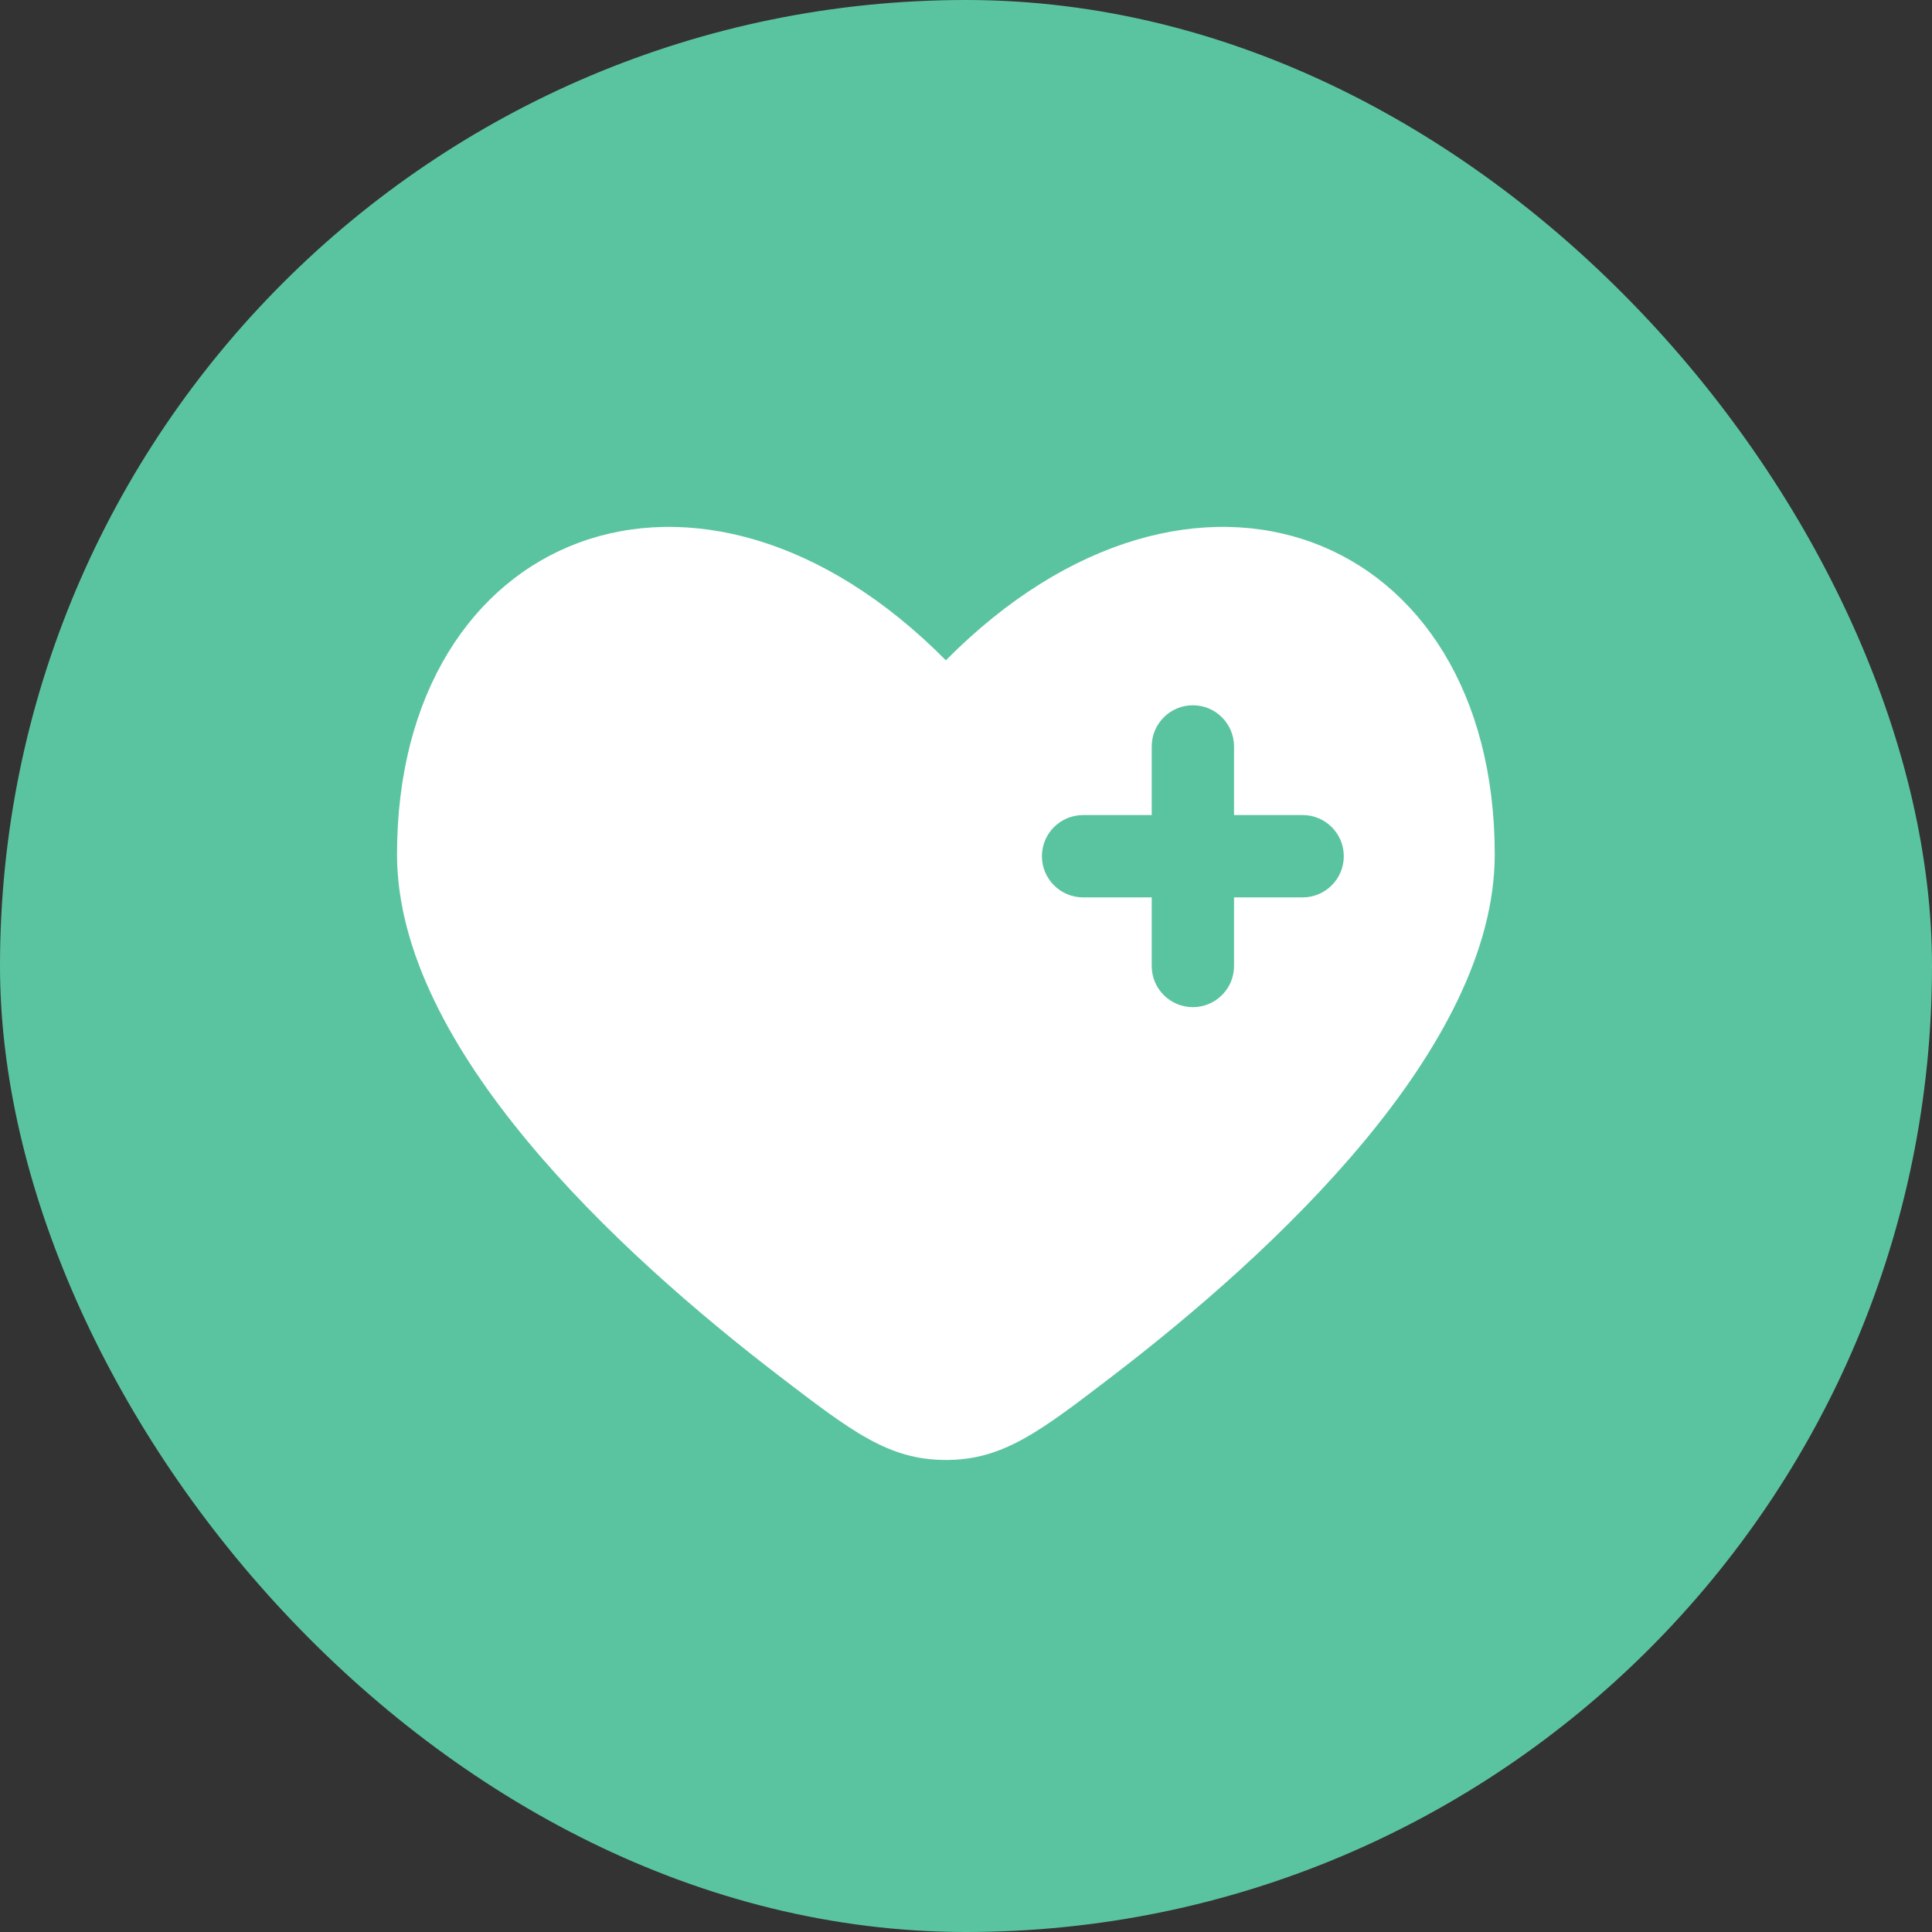
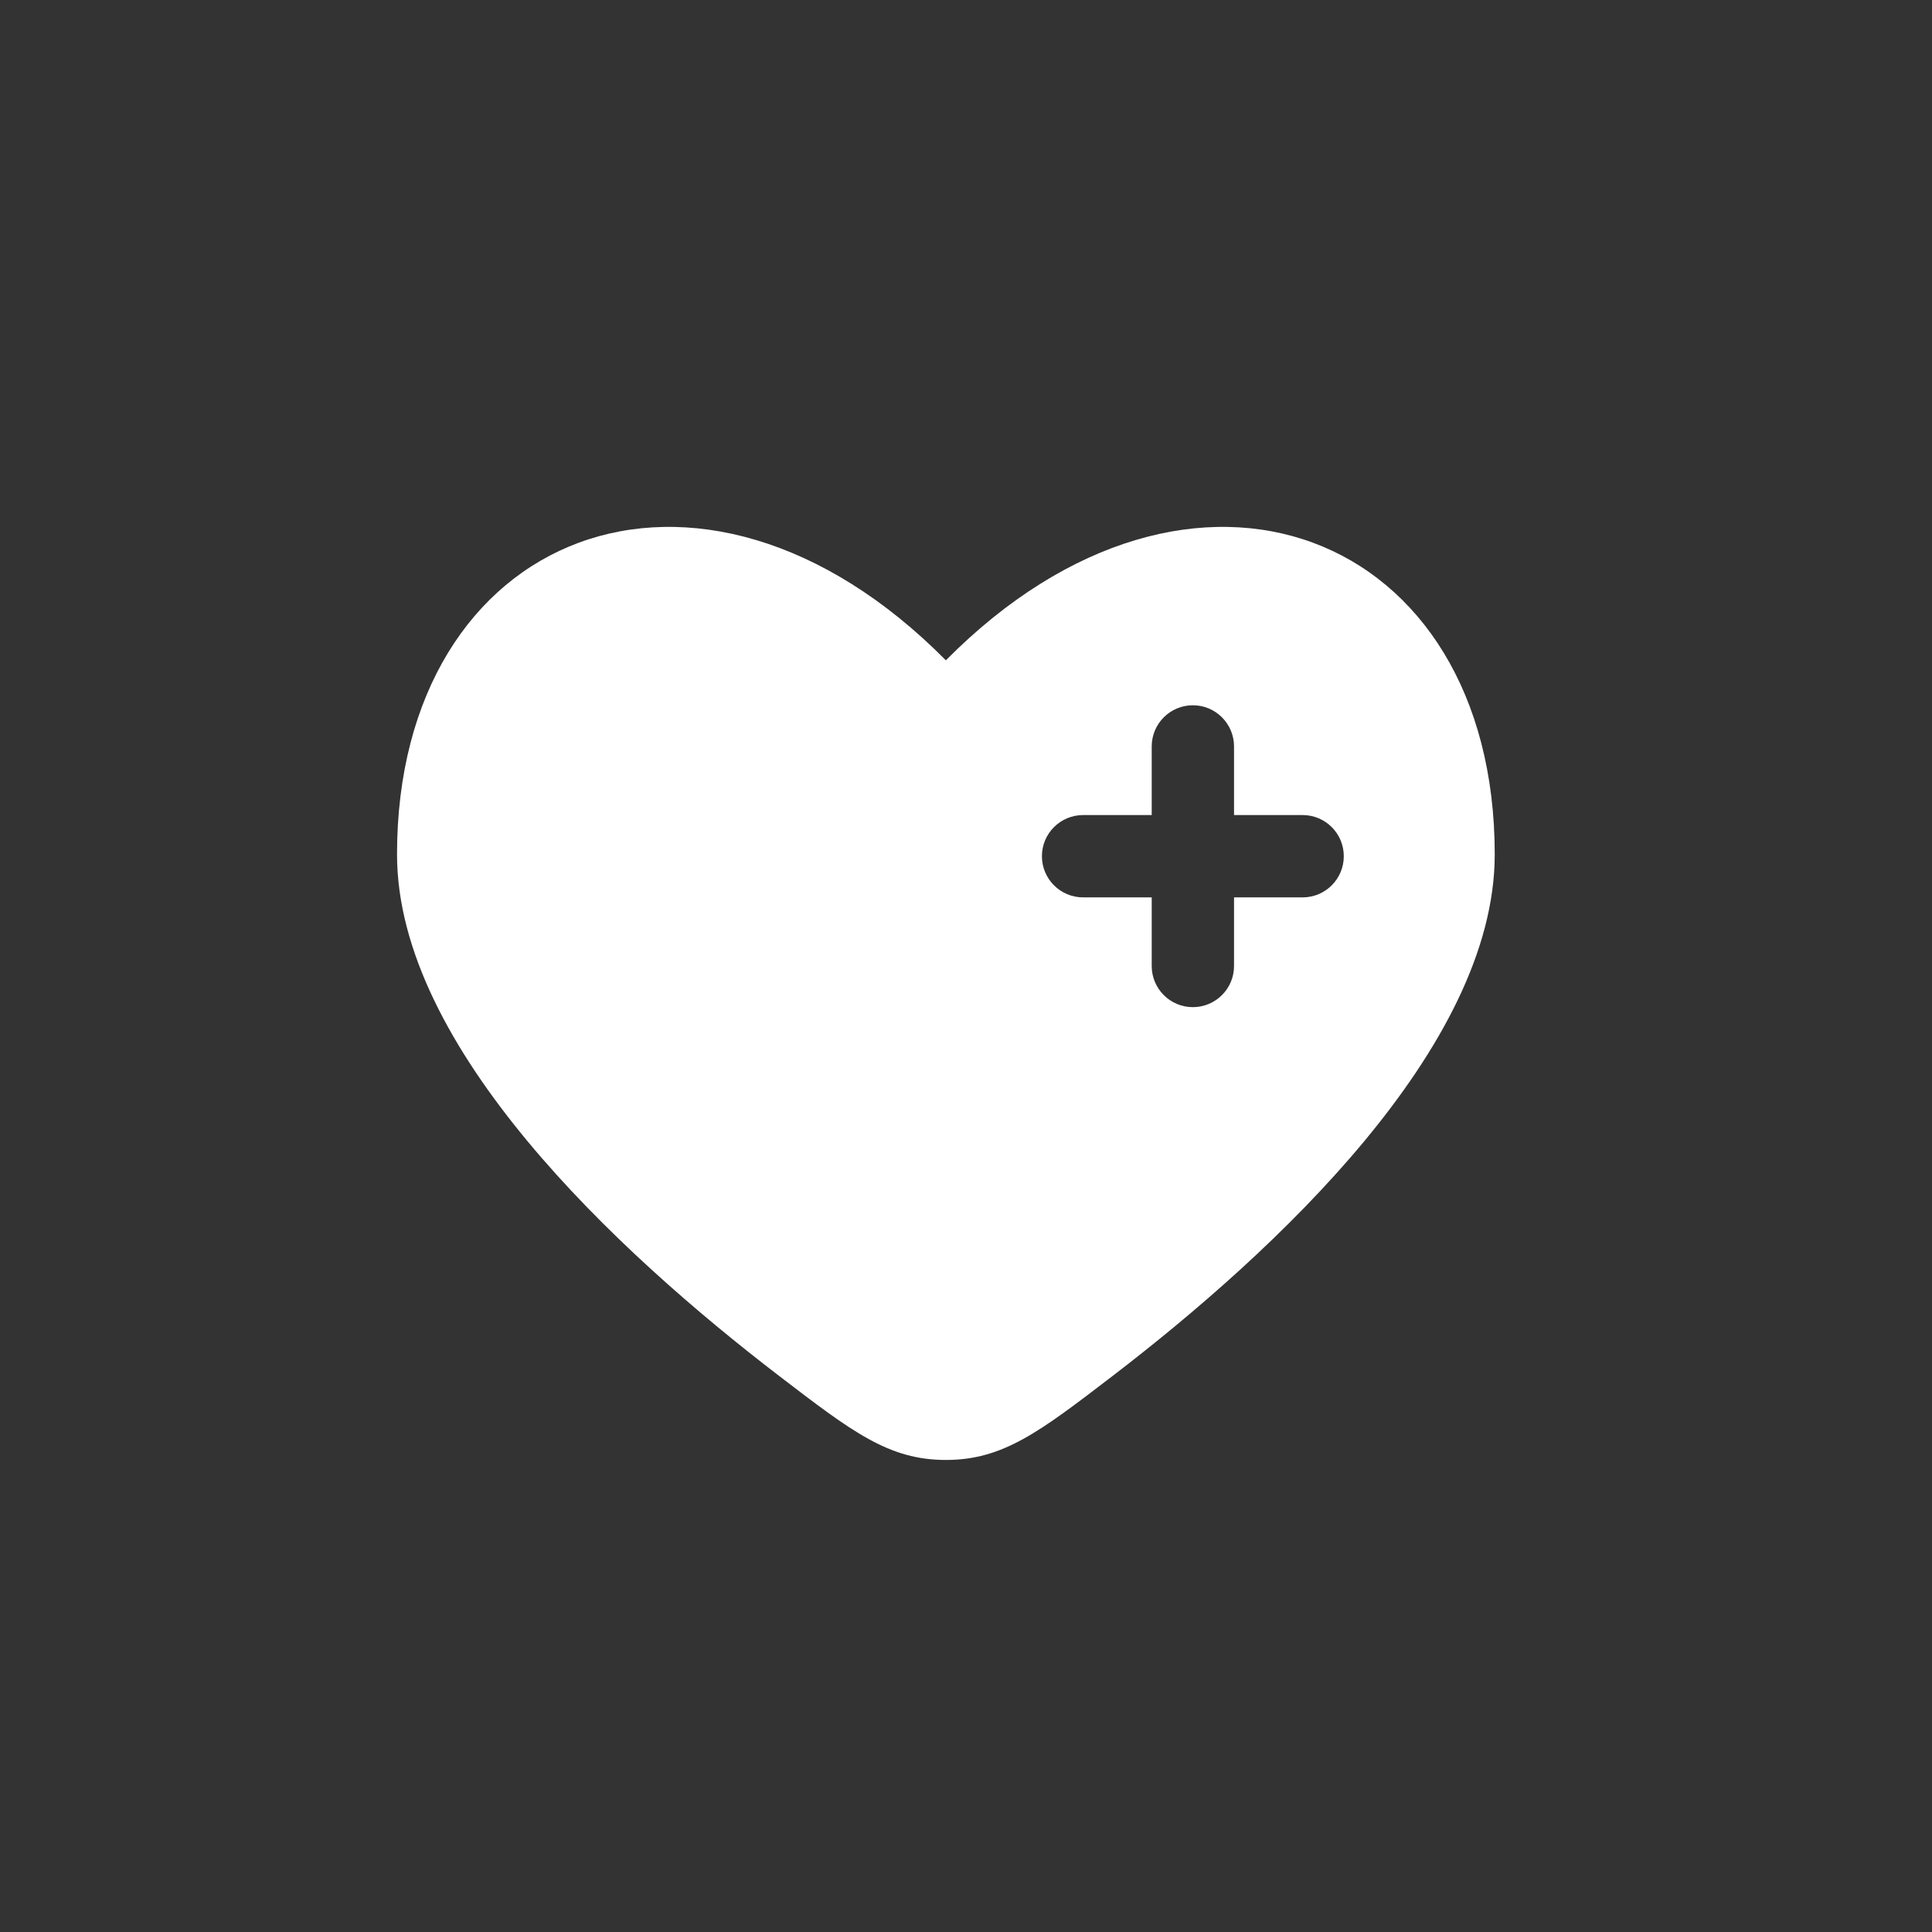
<svg xmlns="http://www.w3.org/2000/svg" fill="none" viewBox="0 0 64 64" height="64" width="64">
  <rect x="0" y="0" width="64" height="64" fill="#333333" stroke="none" />
-   <rect fill="#5AC4A1" rx="32" height="64" width="64" />
  <path fill="white" d="M25.809 45.579C20.46 41.479 13.152 34.706 13.152 28.302C13.152 17.604 23.152 13.61 31.333 21.874C39.515 13.61 49.515 17.604 49.515 28.302C49.515 34.706 42.207 41.479 36.858 45.579C34.436 47.435 33.225 48.363 31.333 48.363C29.442 48.363 28.231 47.435 25.809 45.579ZM39.515 23.363C40.268 23.363 40.879 23.974 40.879 24.727V27H43.152C43.905 27 44.515 27.61 44.515 28.363C44.515 29.116 43.905 29.727 43.152 29.727H40.879V32C40.879 32.753 40.268 33.363 39.515 33.363C38.762 33.363 38.152 32.753 38.152 32V29.727L35.879 29.727C35.126 29.727 34.515 29.116 34.515 28.363C34.515 27.61 35.126 27 35.879 27H38.152V24.727C38.152 23.974 38.762 23.363 39.515 23.363Z" clip-rule="evenodd" fill-rule="evenodd" />
</svg>